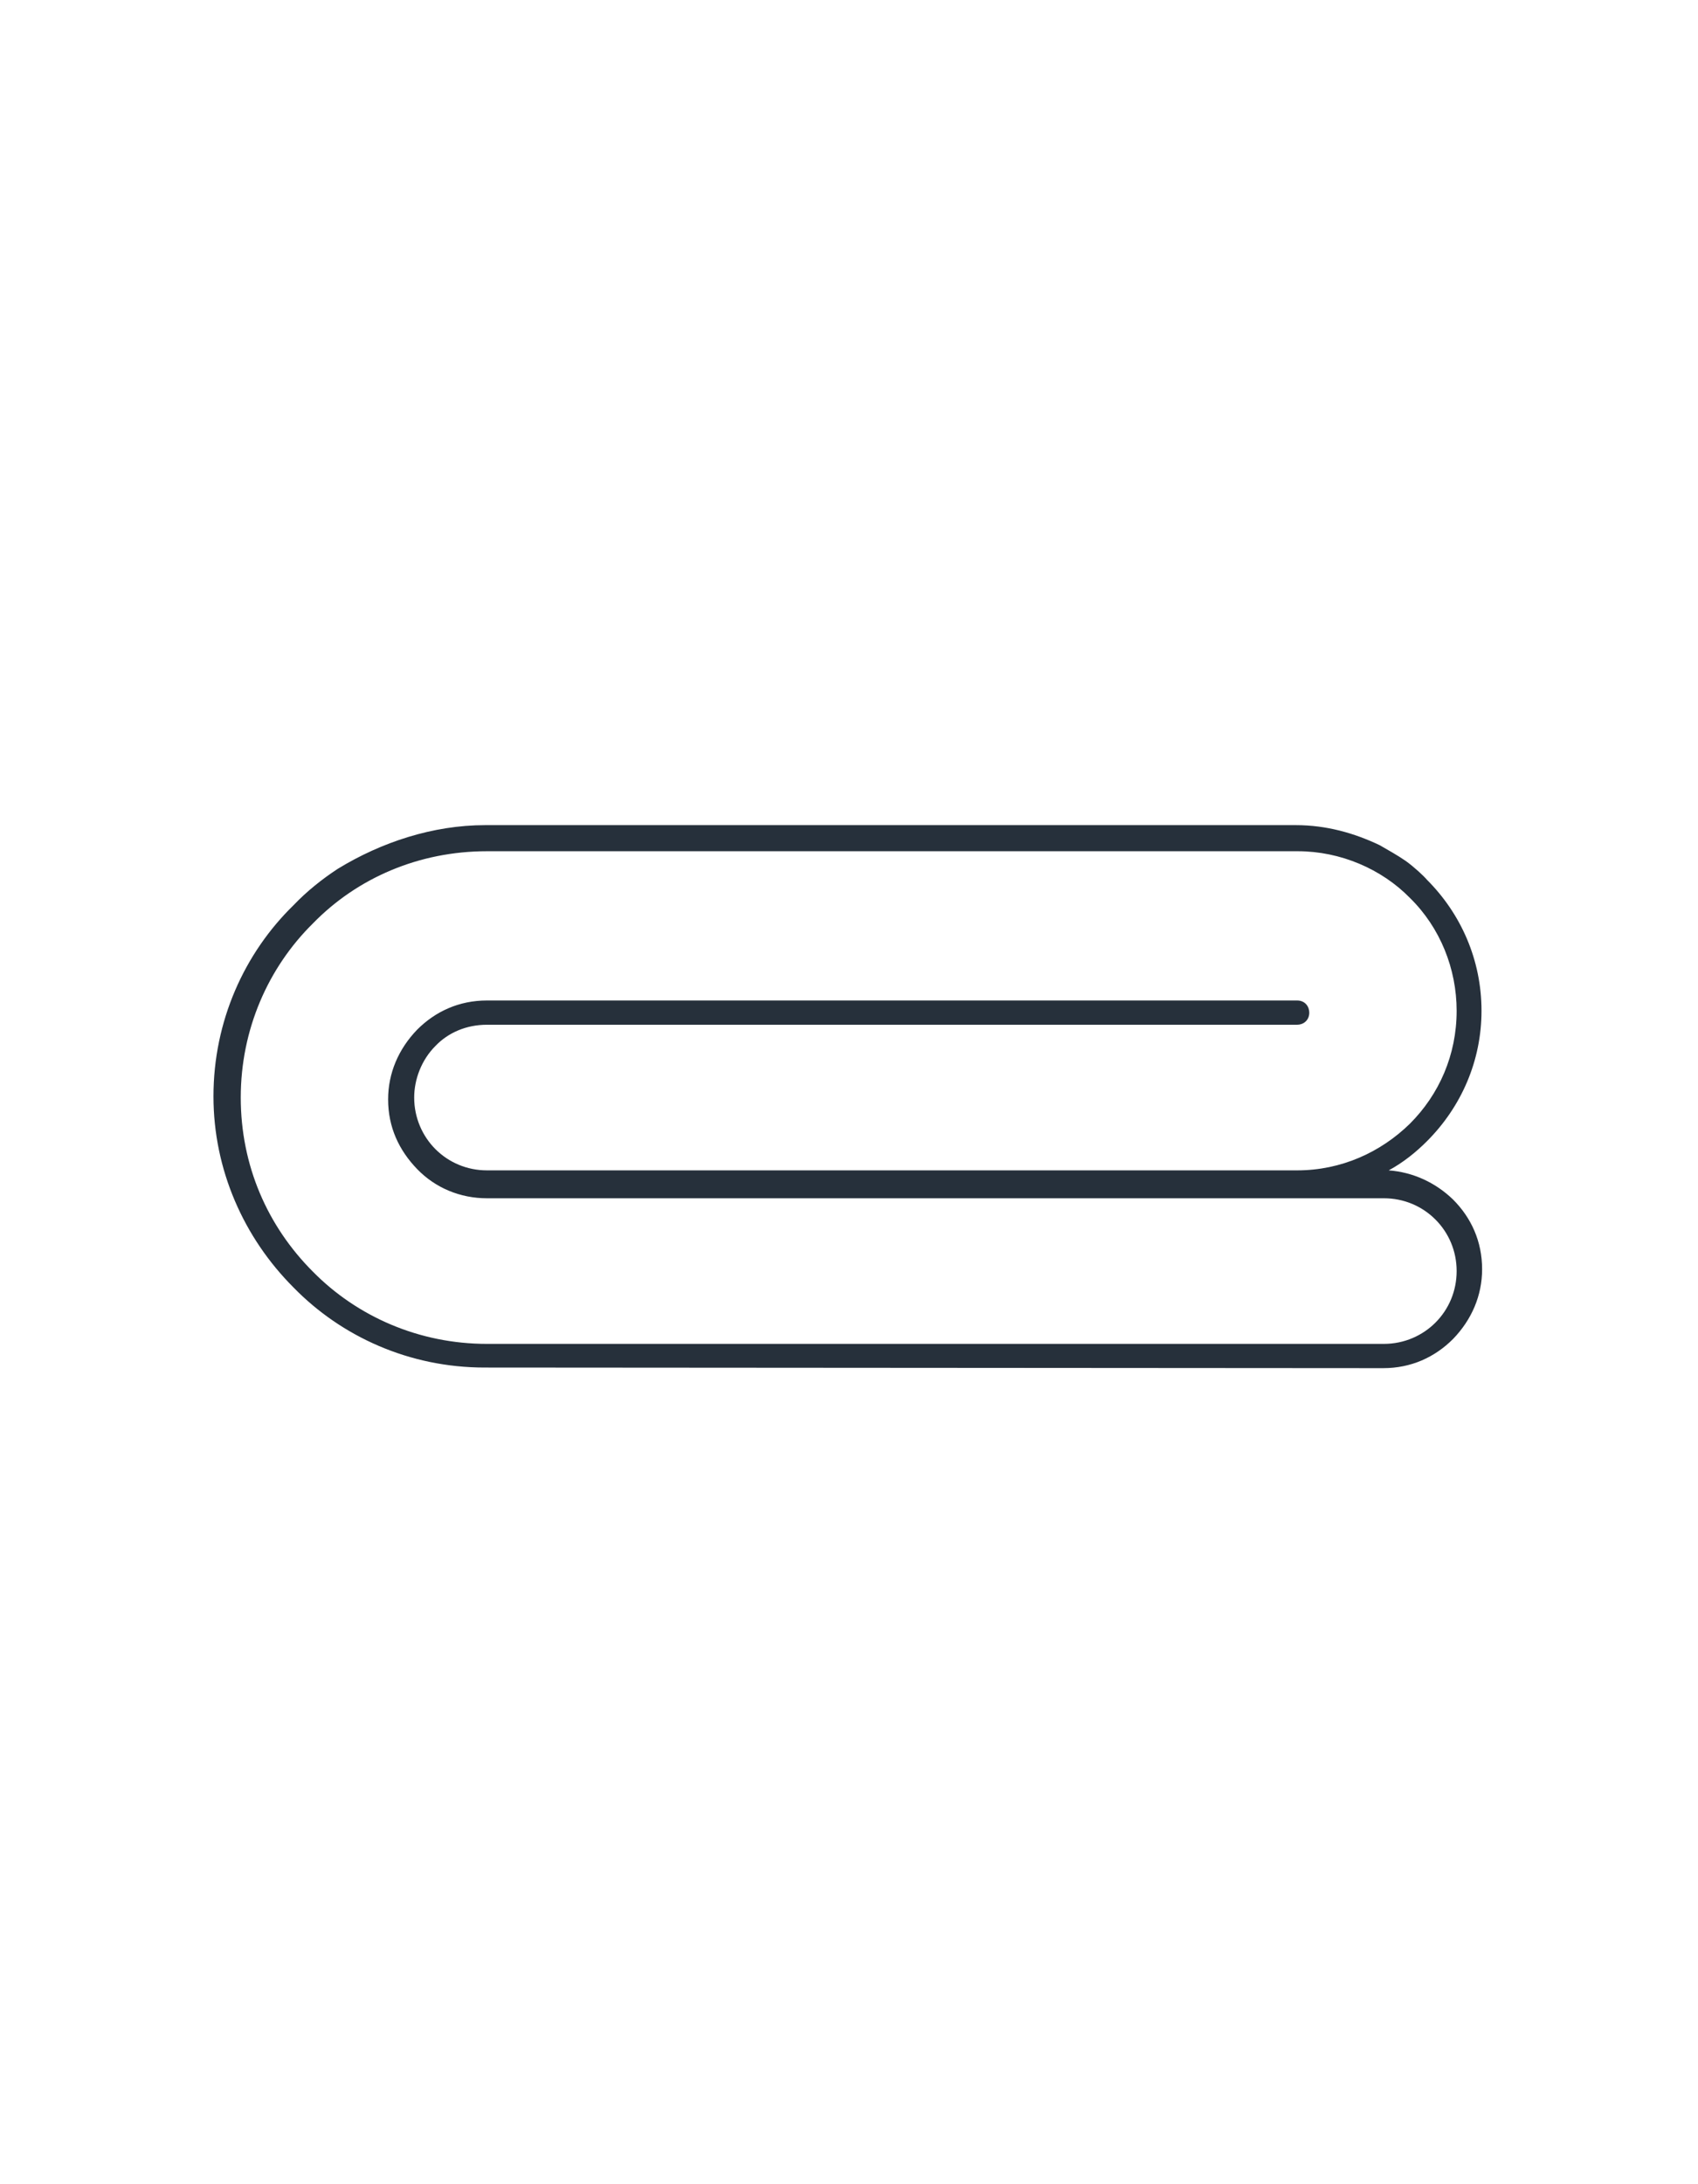
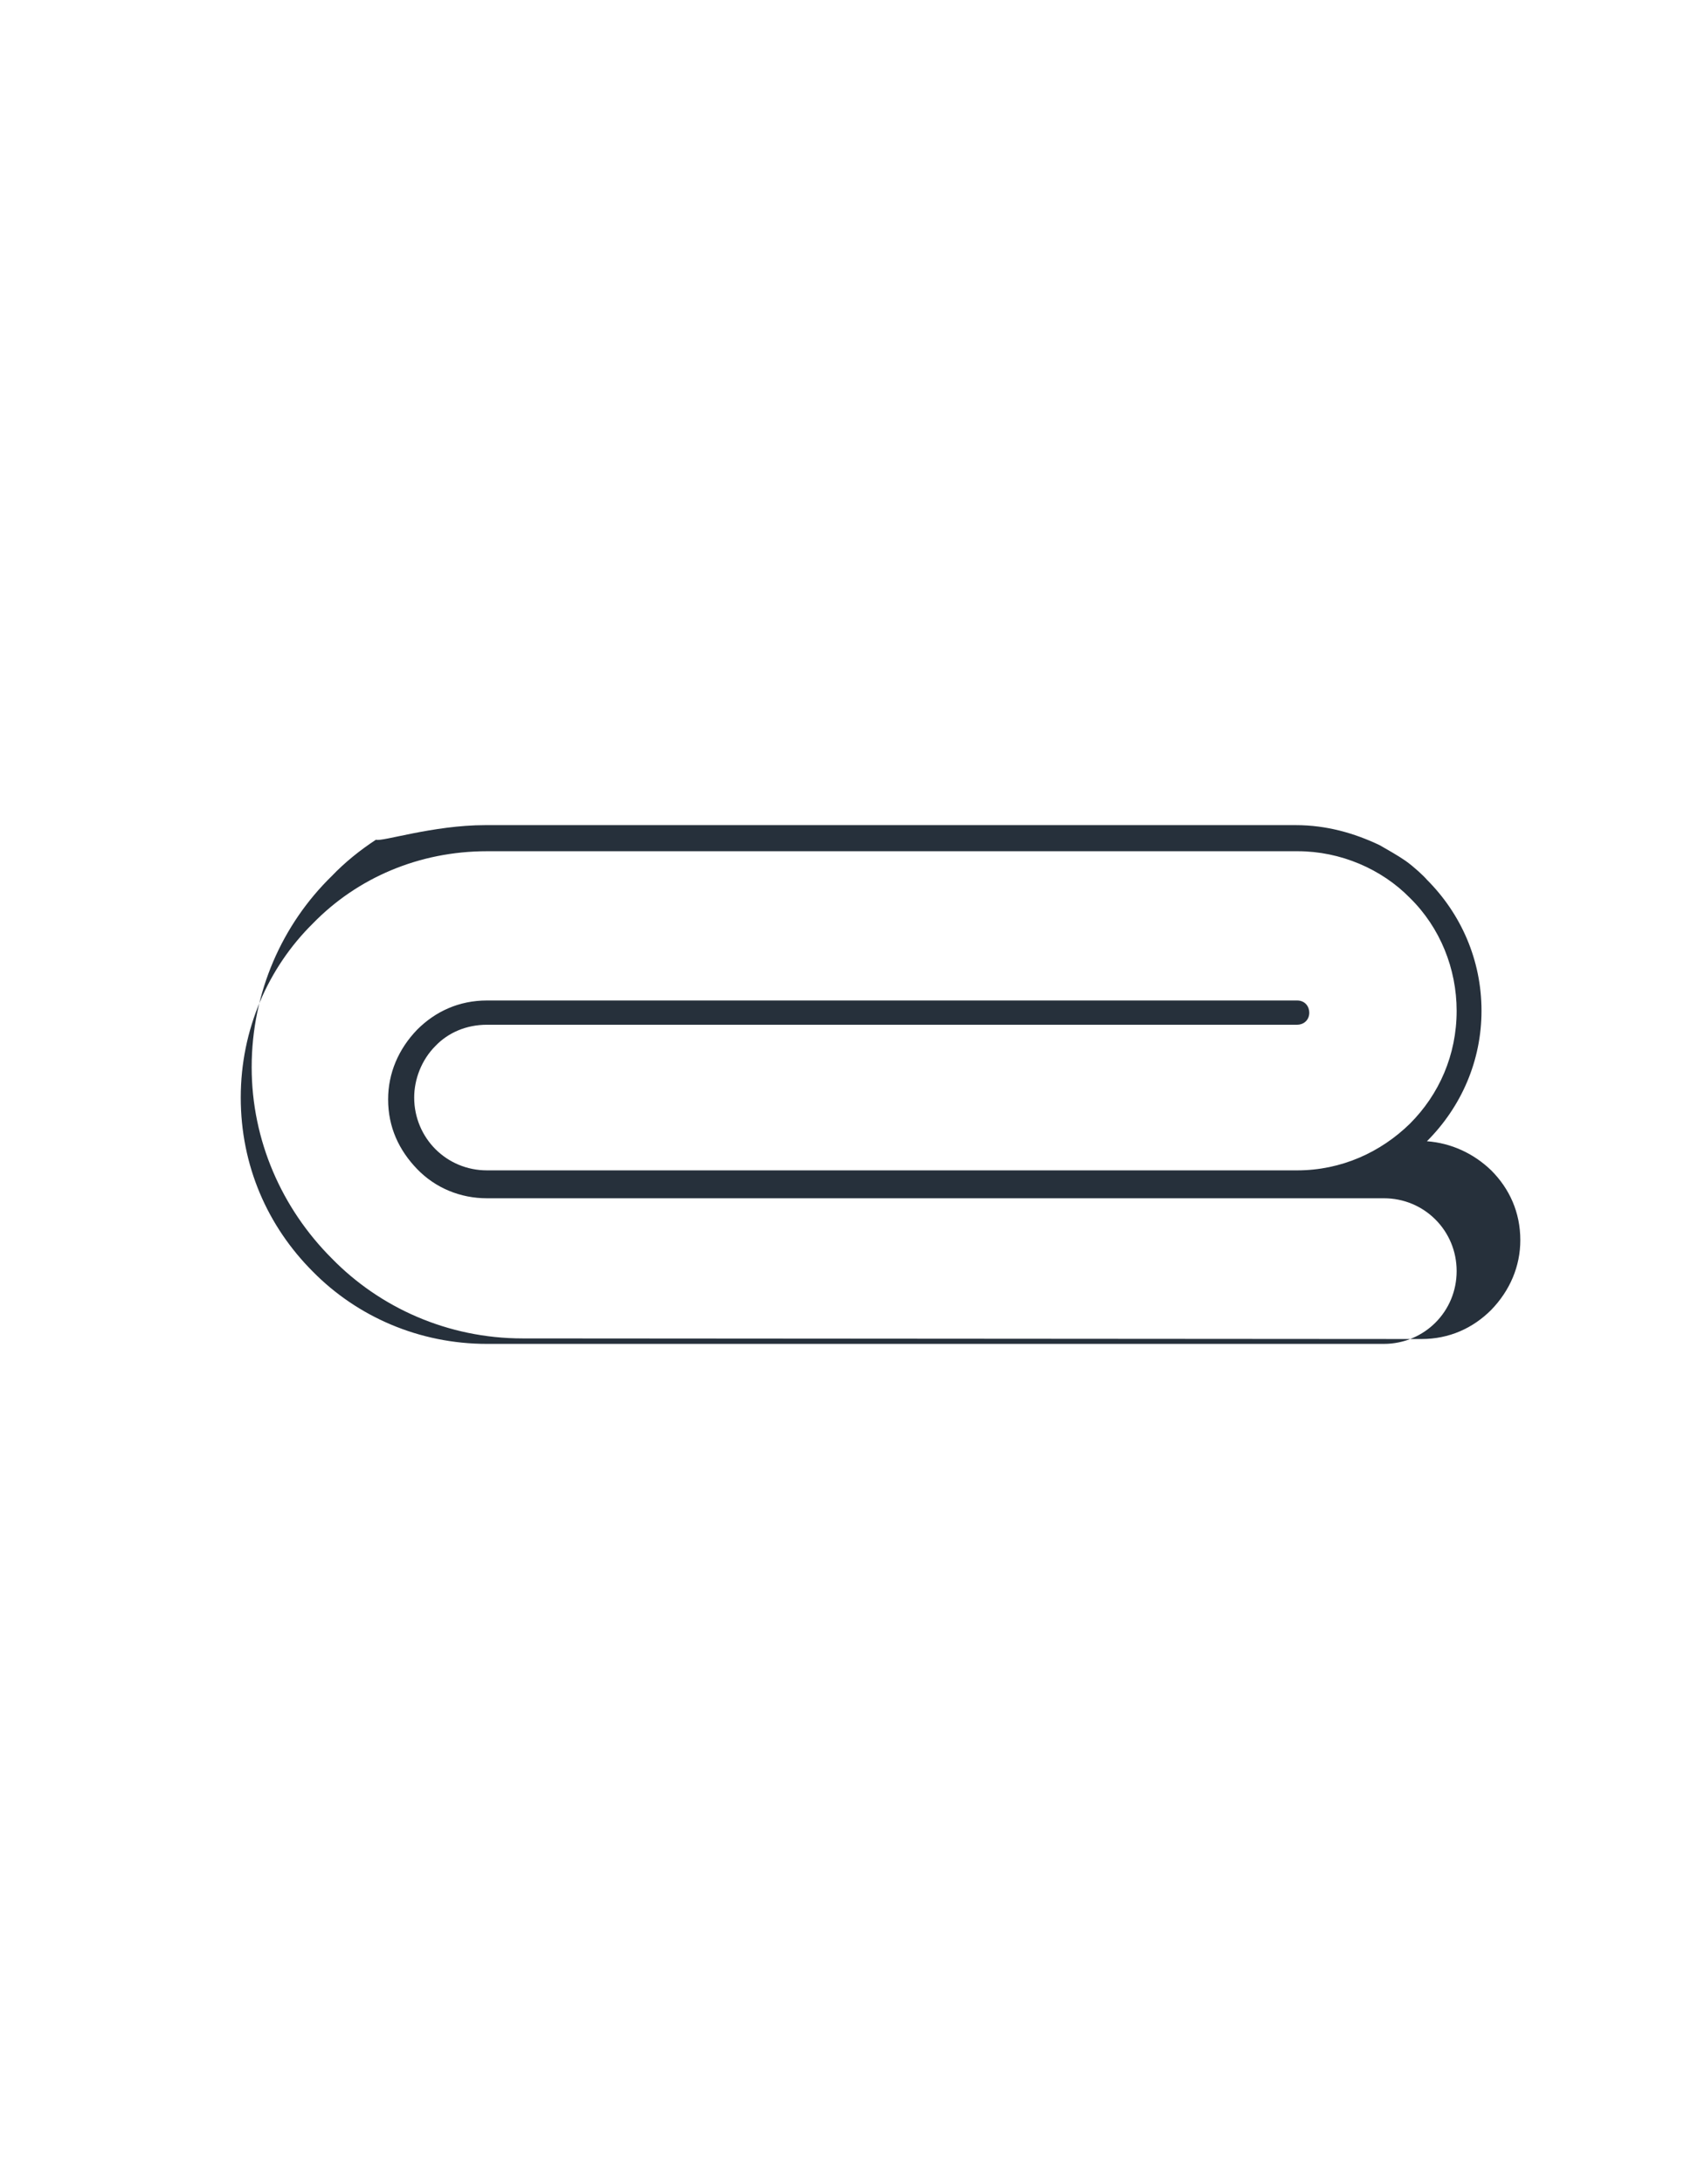
<svg xmlns="http://www.w3.org/2000/svg" version="1.1" id="Слой_1" x="0px" y="0px" viewBox="0 0 280 360" style="enable-background:new 0 0 280 360;" xml:space="preserve">
  <style type="text/css">
	.st0{fill:#26303B;}
</style>
-   <path class="st0" d="M214,140.3H80.3c-11.2,0-21.4,4.4-28.7,11.9c-7.4,7.3-11.9,17.5-11.9,28.7s4.4,21.2,11.9,28.7  c7.3,7.4,17.5,11.9,28.7,11.9h147.9c3.4,0,6.4-1.4,8.5-3.5c2.2-2.2,3.5-5.2,3.5-8.5s-1.3-6.3-3.5-8.5s-5.2-3.5-8.5-3.5h-14.3H80.3  c-4.4,0-8.5-1.7-11.5-4.8c-3-3.1-4.8-6.9-4.8-11.5c0-4.3,1.7-8.3,4.8-11.5c3-3,6.9-4.8,11.5-4.8h133.6c1.3,0,2,1,2,2c0,1.3-1,2-2,2  H80.3c-3.4,0-6.4,1.3-8.5,3.5c-2.3,2.3-3.5,5.5-3.5,8.5c0,3.4,1.4,6.4,3.5,8.5c2.2,2.2,5.2,3.5,8.5,3.5h133.6c7.3,0,13.8-3,18.6-7.7  c4.8-4.8,7.7-11.3,7.7-18.6c0-6.9-2.7-13.7-7.7-18.6C227.8,143.2,221,140.3,214,140.3L214,140.3z M80,136h133.7l0,0  c5,0,9.6,1.3,13.8,3.3c1.4,0.8,3,1.7,4.3,2.6c1.4,1,3,2.5,3.5,3.1c5.6,5.6,9,13.2,9,21.6c0,8.2-3.3,15.8-9,21.5  c-1.8,1.8-3.9,3.5-6.3,4.8c4,0.3,7.7,2,10.6,4.8c3,3,4.8,6.9,4.8,11.5c0,4.3-1.7,8.3-4.8,11.5c-3,3-6.9,4.8-11.5,4.8l-148.2-0.1  c-12.4,0-23.6-5.1-31.5-13.2c-8.2-8.2-13.2-19.4-13.2-31.5c0-12.4,5.1-23.6,13.2-31.5c2.2-2.3,4.7-4.3,7.3-6l0,0l0,0  C62.9,138.8,71.4,136,80,136z" />
+   <path class="st0" d="M214,140.3H80.3c-11.2,0-21.4,4.4-28.7,11.9c-7.4,7.3-11.9,17.5-11.9,28.7s4.4,21.2,11.9,28.7  c7.3,7.4,17.5,11.9,28.7,11.9h147.9c3.4,0,6.4-1.4,8.5-3.5c2.2-2.2,3.5-5.2,3.5-8.5s-1.3-6.3-3.5-8.5s-5.2-3.5-8.5-3.5h-14.3H80.3  c-4.4,0-8.5-1.7-11.5-4.8c-3-3.1-4.8-6.9-4.8-11.5c0-4.3,1.7-8.3,4.8-11.5c3-3,6.9-4.8,11.5-4.8h133.6c1.3,0,2,1,2,2c0,1.3-1,2-2,2  H80.3c-3.4,0-6.4,1.3-8.5,3.5c-2.3,2.3-3.5,5.5-3.5,8.5c0,3.4,1.4,6.4,3.5,8.5c2.2,2.2,5.2,3.5,8.5,3.5h133.6c7.3,0,13.8-3,18.6-7.7  c4.8-4.8,7.7-11.3,7.7-18.6c0-6.9-2.7-13.7-7.7-18.6C227.8,143.2,221,140.3,214,140.3L214,140.3z M80,136h133.7l0,0  c5,0,9.6,1.3,13.8,3.3c1.4,0.8,3,1.7,4.3,2.6c1.4,1,3,2.5,3.5,3.1c5.6,5.6,9,13.2,9,21.6c0,8.2-3.3,15.8-9,21.5  c4,0.3,7.7,2,10.6,4.8c3,3,4.8,6.9,4.8,11.5c0,4.3-1.7,8.3-4.8,11.5c-3,3-6.9,4.8-11.5,4.8l-148.2-0.1  c-12.4,0-23.6-5.1-31.5-13.2c-8.2-8.2-13.2-19.4-13.2-31.5c0-12.4,5.1-23.6,13.2-31.5c2.2-2.3,4.7-4.3,7.3-6l0,0l0,0  C62.9,138.8,71.4,136,80,136z" />
</svg>